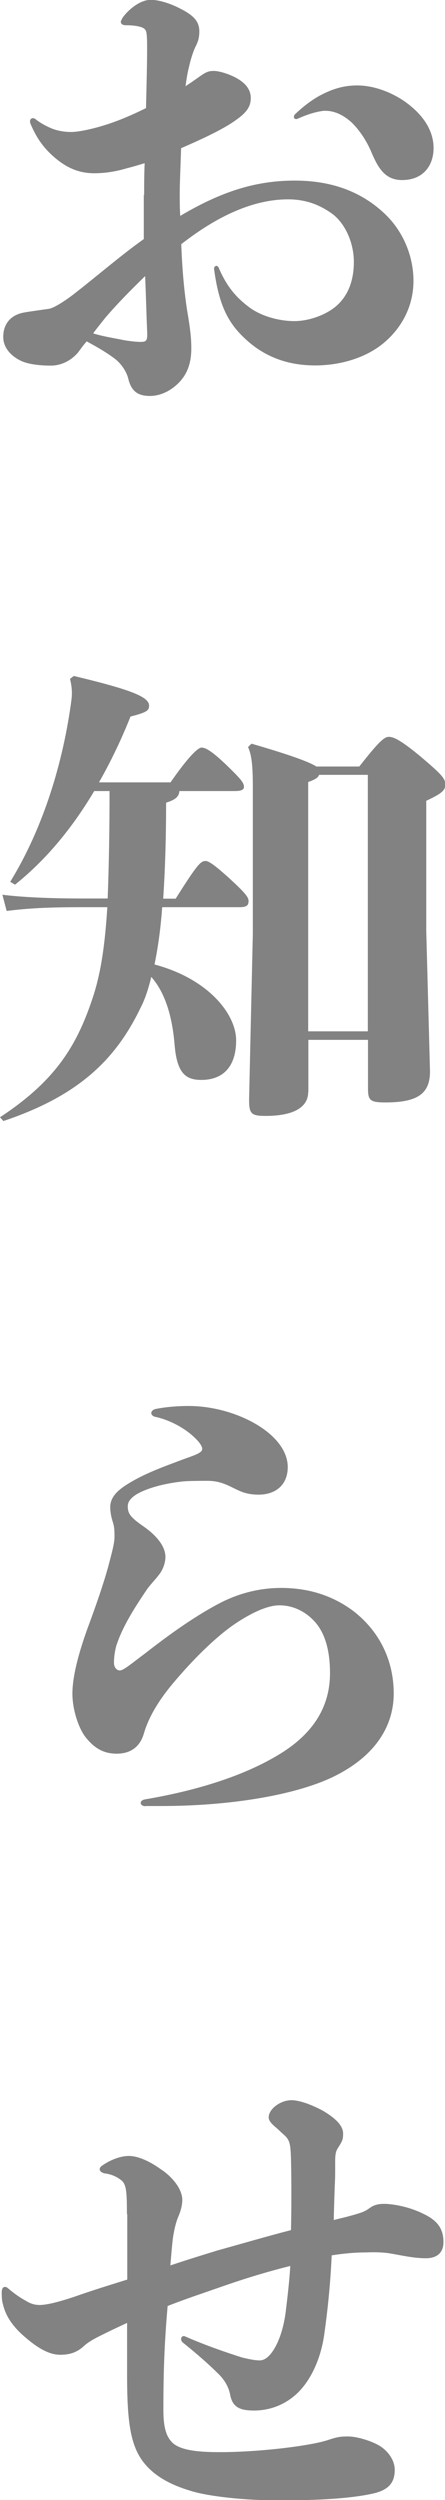
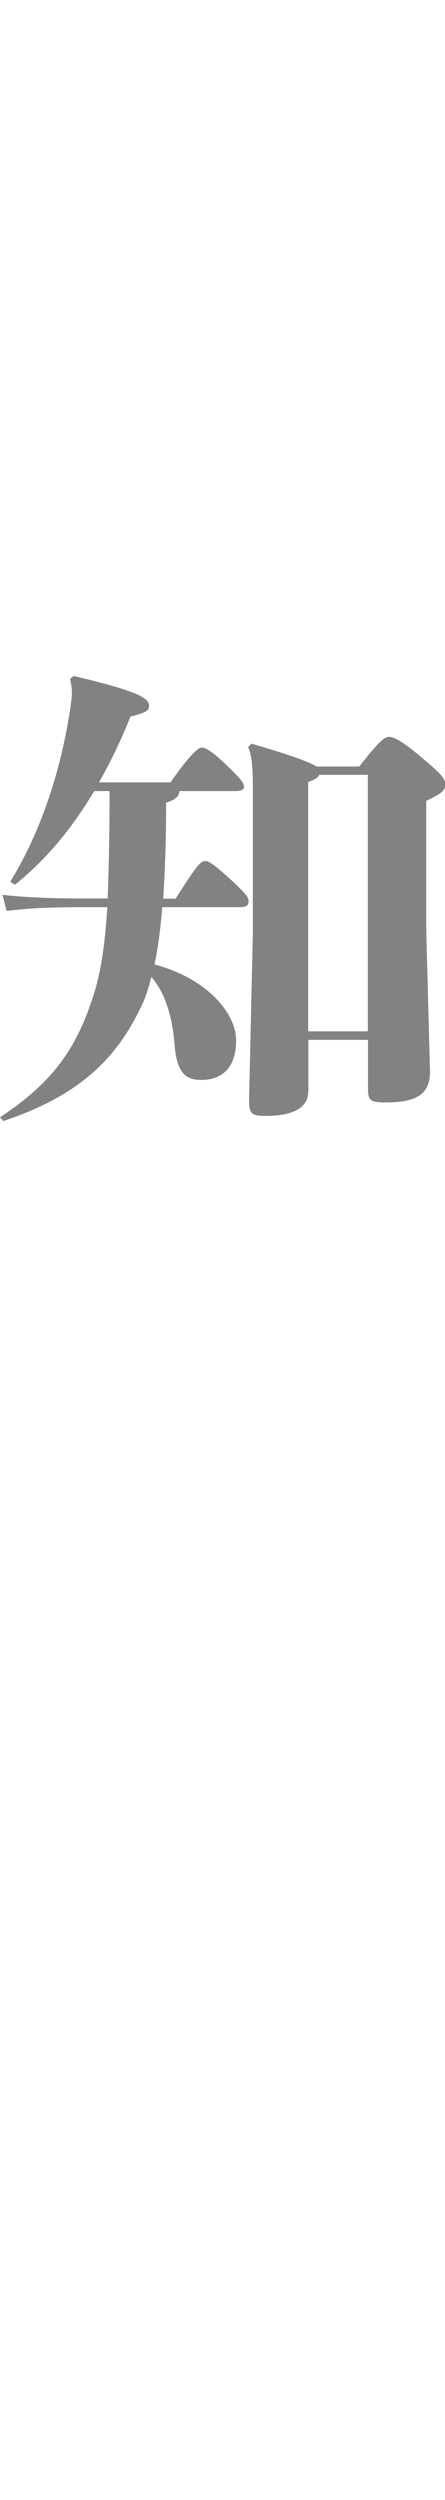
<svg xmlns="http://www.w3.org/2000/svg" id="_レイヤー_2" data-name="レイヤー 2" viewBox="0 0 26.12 146.61">
  <defs>
    <style>
      .cls-1 {
        fill: #828282;
      }
    </style>
  </defs>
  <g id="other">
    <g>
-       <path class="cls-1" d="m8.46,11.45c0-.48,0-1.15.03-1.88-.36.11-.73.22-1.09.31-.67.2-1.29.28-1.88.28-1.01,0-1.74-.42-2.38-.98-.56-.5-.95-1.01-1.32-1.85-.03-.08-.06-.14-.06-.2,0-.11.06-.2.17-.2.06,0,.14.03.22.11.34.25.64.39.9.5.36.14.76.2,1.12.2.45,0,1.26-.17,2.13-.45.76-.25,1.48-.56,2.27-.95.03-1.34.08-2.97.06-4-.03-.48,0-.67-.45-.78-.25-.06-.5-.08-.81-.08-.17,0-.28-.08-.28-.2,0-.06.06-.14.11-.25.39-.53,1.06-1.04,1.65-1.04.48,0,1.18.22,1.76.53.7.36,1.09.7,1.09,1.32,0,.45-.11.67-.25.95-.14.31-.28.78-.36,1.15-.08.31-.14.67-.2,1.12.14-.11.31-.2.45-.31.62-.42.76-.59,1.2-.59.36,0,.92.2,1.23.36.56.28.95.67.95,1.23,0,.59-.34.95-1.15,1.48-.7.45-1.76.95-2.94,1.46-.03,1.04-.08,2.02-.08,2.63,0,.48,0,.92.03,1.34,2.46-1.46,4.48-2.07,6.72-2.07,2.35,0,3.98.76,5.18,1.85,1.18,1.06,1.79,2.58,1.79,4.03,0,1.37-.59,2.63-1.65,3.56-1.04.92-2.58,1.4-4.12,1.4-1.37,0-2.86-.36-4.17-1.62-.95-.9-1.48-1.93-1.76-4-.03-.14.06-.22.14-.22.06,0,.11.06.14.14.53,1.23,1.15,1.82,1.82,2.32.7.5,1.71.78,2.6.78.81,0,1.74-.31,2.38-.81.78-.62,1.12-1.57,1.12-2.66,0-1.01-.42-2.13-1.2-2.77-.64-.48-1.48-.9-2.66-.9-1.76,0-3.84.73-6.27,2.63.06,1.68.2,2.94.34,3.86.2,1.15.25,1.71.25,2.24,0,.9-.25,1.51-.7,1.99-.48.5-1.09.81-1.74.81-.73,0-1.09-.31-1.26-1.01-.08-.34-.34-.81-.76-1.15-.59-.45-1.26-.81-1.68-1.04-.2.22-.36.45-.5.64-.42.5-1.01.78-1.6.78s-1.29-.06-1.76-.28c-.53-.25-1.04-.73-1.04-1.4s.34-1.26,1.2-1.43c.45-.08,1.15-.17,1.48-.22.25-.03.9-.42,1.51-.9,1.34-1.04,2.72-2.24,4.06-3.19v-2.6Zm-1.37,8.46c.25.06.84.14,1.15.14.42,0,.42-.11.39-.78-.03-.67-.06-1.85-.11-3.08-.78.76-1.62,1.6-2.35,2.46-.22.28-.48.59-.7.9.53.17,1.23.28,1.62.36Zm10.16-13.05c0-.06.03-.14.11-.2.53-.5,1.09-.9,1.54-1.12.76-.39,1.4-.53,2.07-.53,1.15,0,2.38.56,3.16,1.23.81.67,1.32,1.51,1.32,2.44,0,1.04-.62,1.88-1.85,1.88-.95,0-1.37-.64-1.76-1.54-.31-.76-.73-1.37-1.18-1.82-.53-.48-1.06-.73-1.68-.7-.45.06-.92.2-1.48.45-.14.08-.25,0-.25-.08Z" />
      <path class="cls-1" d="m10.53,46.4c-.03.31-.22.5-.78.67,0,2.1-.06,3.98-.17,5.63h.73c1.26-1.99,1.46-2.21,1.76-2.21.17,0,.48.2,1.32.95,1.04.95,1.2,1.18,1.2,1.4,0,.28-.14.36-.56.36h-4.51c-.08,1.12-.22,2.24-.45,3.36,3.16.84,4.79,2.91,4.79,4.45,0,1.62-.84,2.32-2.04,2.32-.92,0-1.43-.39-1.57-2.04-.14-1.71-.56-3.08-1.37-4-.17.7-.36,1.29-.62,1.79-1.46,3.05-3.64,5.18-8.06,6.66l-.2-.22c3.28-2.16,4.56-4.23,5.52-7.25.42-1.37.64-2.88.78-5.07h-1.46c-2.04,0-3.14.06-4.45.22l-.25-.95c1.12.14,2.72.22,4.7.22h1.48c.08-2.1.11-4.2.11-6.3h-.9c-1.2,2.02-2.72,3.95-4.65,5.49l-.28-.17c1.79-2.91,3.02-6.58,3.56-10.42.03-.22.06-.42.06-.64,0-.25-.03-.5-.11-.84l.22-.17c3.39.81,4.42,1.23,4.42,1.74,0,.28-.11.39-1.09.64-.5,1.26-1.12,2.58-1.85,3.86h4.2c1.01-1.46,1.6-2.04,1.82-2.04.25,0,.62.22,1.48,1.04.78.76,1.01,1.01,1.01,1.26,0,.17-.14.25-.56.25h-3.25Zm7.56,17.64c0,.9-.87,1.4-2.49,1.4-.84,0-.98-.11-.98-.95l.22-9.74v-8.62c0-1.29-.08-1.88-.28-2.32l.2-.2c2.41.7,3.42,1.09,3.81,1.34h2.52c1.18-1.51,1.48-1.74,1.74-1.74.28,0,.73.22,1.85,1.15,1.23,1.04,1.46,1.29,1.46,1.65,0,.34-.22.53-1.12.95v7.64l.22,8.23c0,1.26-.67,1.82-2.6,1.82-.9,0-1.04-.11-1.04-.81v-2.86h-3.5v3.05Zm3.5-3.56v-15.04h-2.86c-.06.17-.25.28-.64.42v14.62h3.5Z" />
-       <path class="cls-1" d="m8.54,105.92c-.17,0-.28-.08-.28-.2,0-.08.08-.17.25-.2,3.3-.56,5.91-1.46,7.78-2.58,2.04-1.2,3.08-2.8,3.08-4.82,0-1.23-.25-2.35-.95-3.08-.59-.62-1.32-.9-2.02-.9-.81,0-1.9.59-2.77,1.2-1.18.84-2.55,2.24-3.67,3.61-.67.84-1.23,1.74-1.51,2.69-.22.78-.76,1.2-1.6,1.2-.76,0-1.29-.31-1.79-.92-.42-.5-.81-1.62-.81-2.6s.34-2.3.87-3.78c.48-1.29,1.01-2.8,1.29-3.89.17-.64.31-1.18.31-1.51,0-.36,0-.59-.11-.92-.08-.25-.14-.56-.14-.84,0-.7.64-1.12,1.15-1.43.98-.59,2.1-.98,3.05-1.34.67-.25,1.2-.39,1.2-.64,0-.22-.31-.56-.64-.84-.53-.45-1.32-.87-2.1-1.04-.17-.03-.25-.14-.25-.22,0-.11.11-.22.28-.25.73-.14,1.43-.17,1.9-.17,1.65,0,3.22.56,4.23,1.23.98.64,1.6,1.48,1.6,2.35,0,1.04-.7,1.62-1.71,1.62-.73,0-1.09-.2-1.54-.42-.5-.25-.9-.39-1.46-.39-.45,0-.92,0-1.4.03-1.06.11-2.02.36-2.66.7-.45.25-.62.5-.62.76,0,.42.14.64.92,1.18s1.29,1.18,1.29,1.79c0,.34-.14.76-.39,1.06-.14.2-.42.48-.67.81-.64.95-1.43,2.13-1.82,3.33-.11.39-.14.76-.14,1.01,0,.28.17.45.34.45.22,0,.67-.39,1.46-.98.98-.76,2.72-2.1,4.51-3.02,1.06-.53,2.24-.84,3.5-.84,1.76,0,3.14.53,4.26,1.37,1.54,1.2,2.35,2.91,2.35,4.82,0,2.07-1.26,3.84-3.75,4.98-2.16.98-5.82,1.62-9.91,1.62h-.9Z" />
-       <path class="cls-1" d="m7.45,129.84c0-1.29-.03-1.76-.34-1.99-.25-.2-.56-.34-.92-.39-.22-.03-.34-.14-.34-.25,0-.08.06-.17.2-.25.45-.31,1.04-.53,1.51-.53.59,0,1.29.36,1.85.76.7.45,1.29,1.18,1.29,1.82,0,.28-.08.62-.22.95-.17.39-.25.81-.31,1.15-.06.39-.11,1.04-.17,1.74,1.01-.34,1.93-.62,2.74-.87,1.51-.42,2.94-.84,4.34-1.2.03-1.4.03-2.83,0-4.17-.03-.87-.06-1.09-.39-1.4-.2-.17-.36-.34-.53-.48-.2-.17-.39-.36-.39-.56,0-.5.7-1.01,1.34-1.01.53,0,1.34.34,1.88.64.56.34,1.15.78,1.15,1.32,0,.36-.06.45-.25.76-.28.39-.2.59-.22,1.82-.03.7-.06,1.57-.08,2.49.28-.08.59-.14.87-.22.81-.22.95-.28,1.23-.48.28-.2.53-.25.87-.25.36,0,1.32.11,2.24.56.78.36,1.23.81,1.23,1.68,0,.59-.34.95-1.04.95s-1.43-.17-2.07-.28c-.67-.11-1.32-.06-1.57-.06-.48,0-1.2.06-1.88.17-.08,1.76-.25,3.3-.42,4.51-.2,1.6-.87,2.97-1.76,3.72-.59.5-1.4.87-2.38.87-.84,0-1.26-.2-1.4-.92-.08-.42-.28-.81-.64-1.18-.62-.62-1.32-1.23-2.13-1.88-.08-.06-.11-.14-.11-.22,0-.11.11-.22.25-.14,1.09.48,2.35.92,3.33,1.23.45.11.78.17,1.04.17.2,0,.45-.11.73-.5.28-.39.62-1.12.78-2.27.11-.9.22-1.82.28-2.77-1.23.31-2.46.67-3.84,1.15-1.2.42-2.3.78-3.36,1.2-.2,2.27-.25,4.03-.25,6.08,0,.98.14,1.6.59,1.99.53.42,1.57.5,2.74.5,1.57,0,3.39-.17,4.65-.36.7-.11,1.2-.2,1.65-.34.59-.2.78-.22,1.2-.22.56,0,1.43.28,1.88.56.45.28.87.81.87,1.4,0,.7-.31,1.15-1.2,1.37-1.43.34-3.64.42-5.6.42s-4.09-.22-5.18-.56c-.92-.28-1.57-.59-2.16-1.06-1.26-1.04-1.57-2.35-1.57-5.68v-3.11c-.36.17-.73.34-1.12.53-.56.28-1.06.5-1.43.84-.42.39-.87.5-1.37.5-.62,0-1.26-.34-2.04-1.01-.5-.42-1.12-1.06-1.32-1.93-.06-.17-.08-.42-.08-.7,0-.22.06-.34.2-.34.06,0,.11.03.17.08.42.36.78.59,1.04.73.22.14.48.25.81.25.39,0,1.01-.14,2.04-.48.95-.34,2.02-.67,3.11-1.01v-3.84Z" />
    </g>
  </g>
</svg>